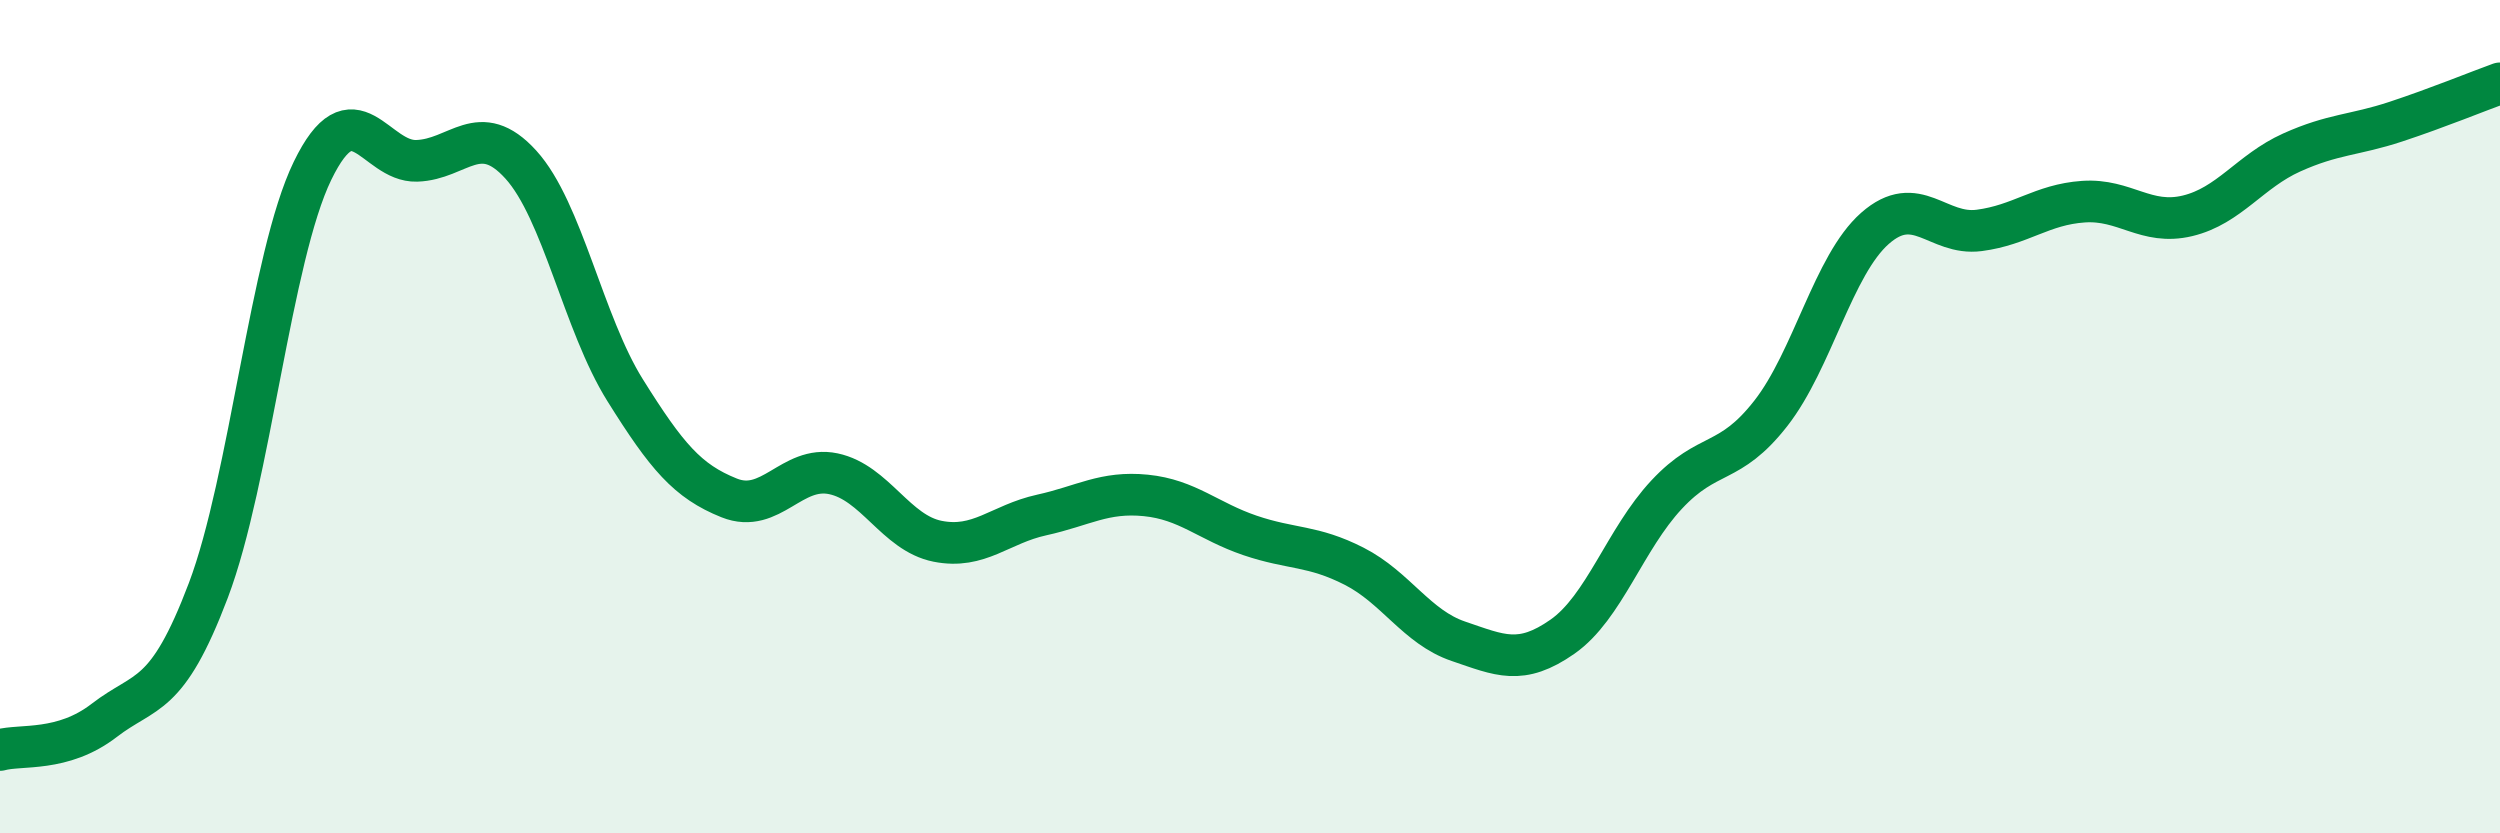
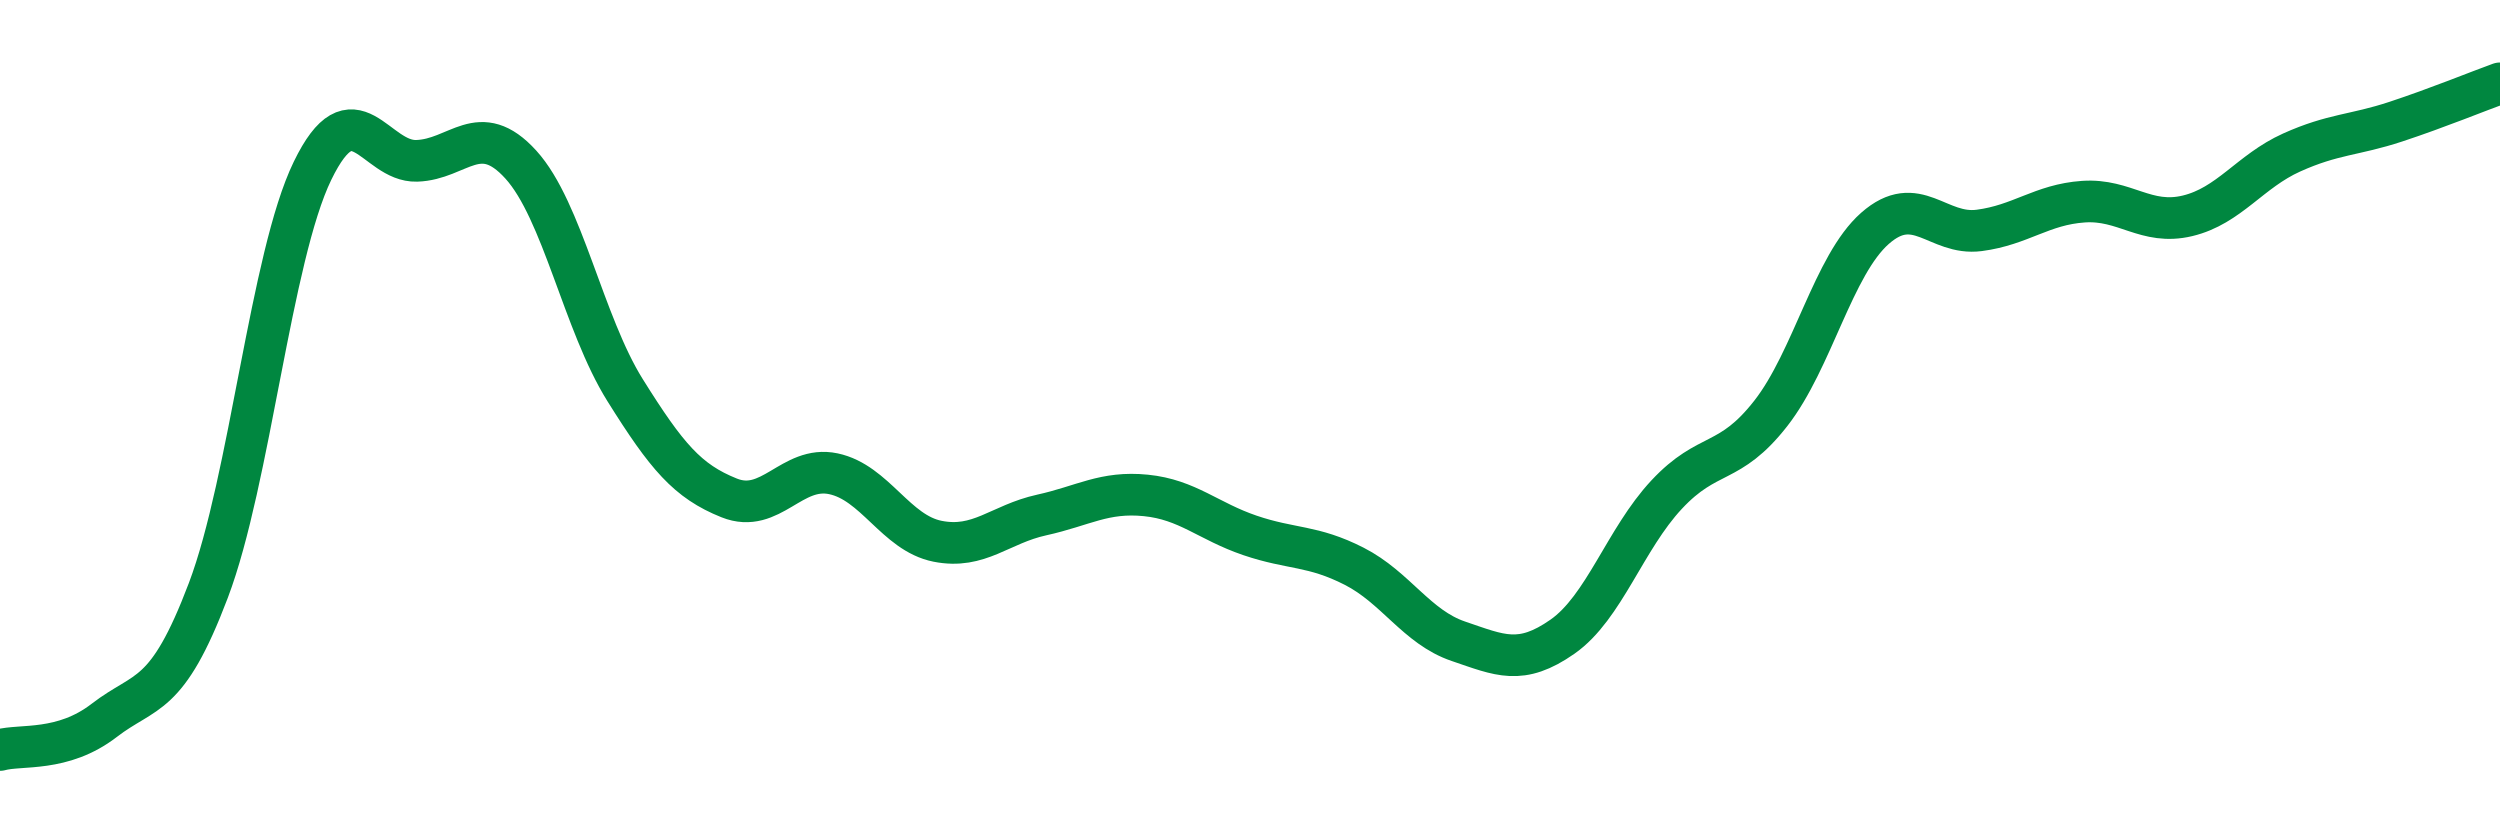
<svg xmlns="http://www.w3.org/2000/svg" width="60" height="20" viewBox="0 0 60 20">
-   <path d="M 0,18 C 0.5,17.86 1.5,18.06 2.5,17.29 C 3.5,16.52 4,16.81 5,14.17 C 6,11.53 6.5,6.16 7.5,4.1 C 8.5,2.04 9,3.89 10,3.86 C 11,3.83 11.5,2.85 12.5,3.95 C 13.5,5.05 14,7.76 15,9.36 C 16,10.96 16.5,11.55 17.5,11.95 C 18.5,12.35 19,11.16 20,11.37 C 21,11.58 21.5,12.79 22.5,12.99 C 23.5,13.19 24,12.58 25,12.36 C 26,12.14 26.5,11.79 27.5,11.89 C 28.5,11.99 29,12.51 30,12.85 C 31,13.19 31.5,13.08 32.5,13.59 C 33.5,14.1 34,15.05 35,15.39 C 36,15.73 36.5,15.98 37.5,15.28 C 38.5,14.58 39,12.94 40,11.87 C 41,10.8 41.5,11.2 42.5,9.92 C 43.5,8.64 44,6.36 45,5.48 C 46,4.6 46.5,5.66 47.5,5.53 C 48.5,5.4 49,4.91 50,4.84 C 51,4.77 51.5,5.42 52.5,5.18 C 53.5,4.94 54,4.11 55,3.66 C 56,3.21 56.5,3.25 57.5,2.92 C 58.5,2.59 59.5,2.18 60,2L60 20L0 20Z" fill="#008740" opacity="0.1" stroke-linecap="round" stroke-linejoin="round" />
  <path d="M 0,18 C 0.5,17.86 1.5,18.06 2.5,17.29 C 3.5,16.52 4,16.81 5,14.17 C 6,11.53 6.5,6.16 7.5,4.1 C 8.5,2.04 9,3.89 10,3.86 C 11,3.83 11.5,2.85 12.5,3.95 C 13.5,5.05 14,7.76 15,9.36 C 16,10.96 16.5,11.55 17.5,11.95 C 18.5,12.35 19,11.16 20,11.37 C 21,11.58 21.5,12.79 22.5,12.99 C 23.5,13.19 24,12.58 25,12.36 C 26,12.14 26.5,11.79 27.5,11.89 C 28.5,11.99 29,12.51 30,12.85 C 31,13.19 31.5,13.08 32.5,13.59 C 33.5,14.1 34,15.05 35,15.39 C 36,15.73 36.5,15.98 37.5,15.28 C 38.5,14.58 39,12.94 40,11.87 C 41,10.8 41.5,11.2 42.5,9.92 C 43.5,8.64 44,6.36 45,5.48 C 46,4.6 46.5,5.66 47.5,5.53 C 48.5,5.4 49,4.91 50,4.84 C 51,4.77 51.5,5.42 52.5,5.18 C 53.5,4.94 54,4.11 55,3.66 C 56,3.21 56.5,3.25 57.5,2.92 C 58.5,2.59 59.5,2.18 60,2" stroke="#008740" stroke-width="1" fill="none" stroke-linecap="round" stroke-linejoin="round" />
</svg>